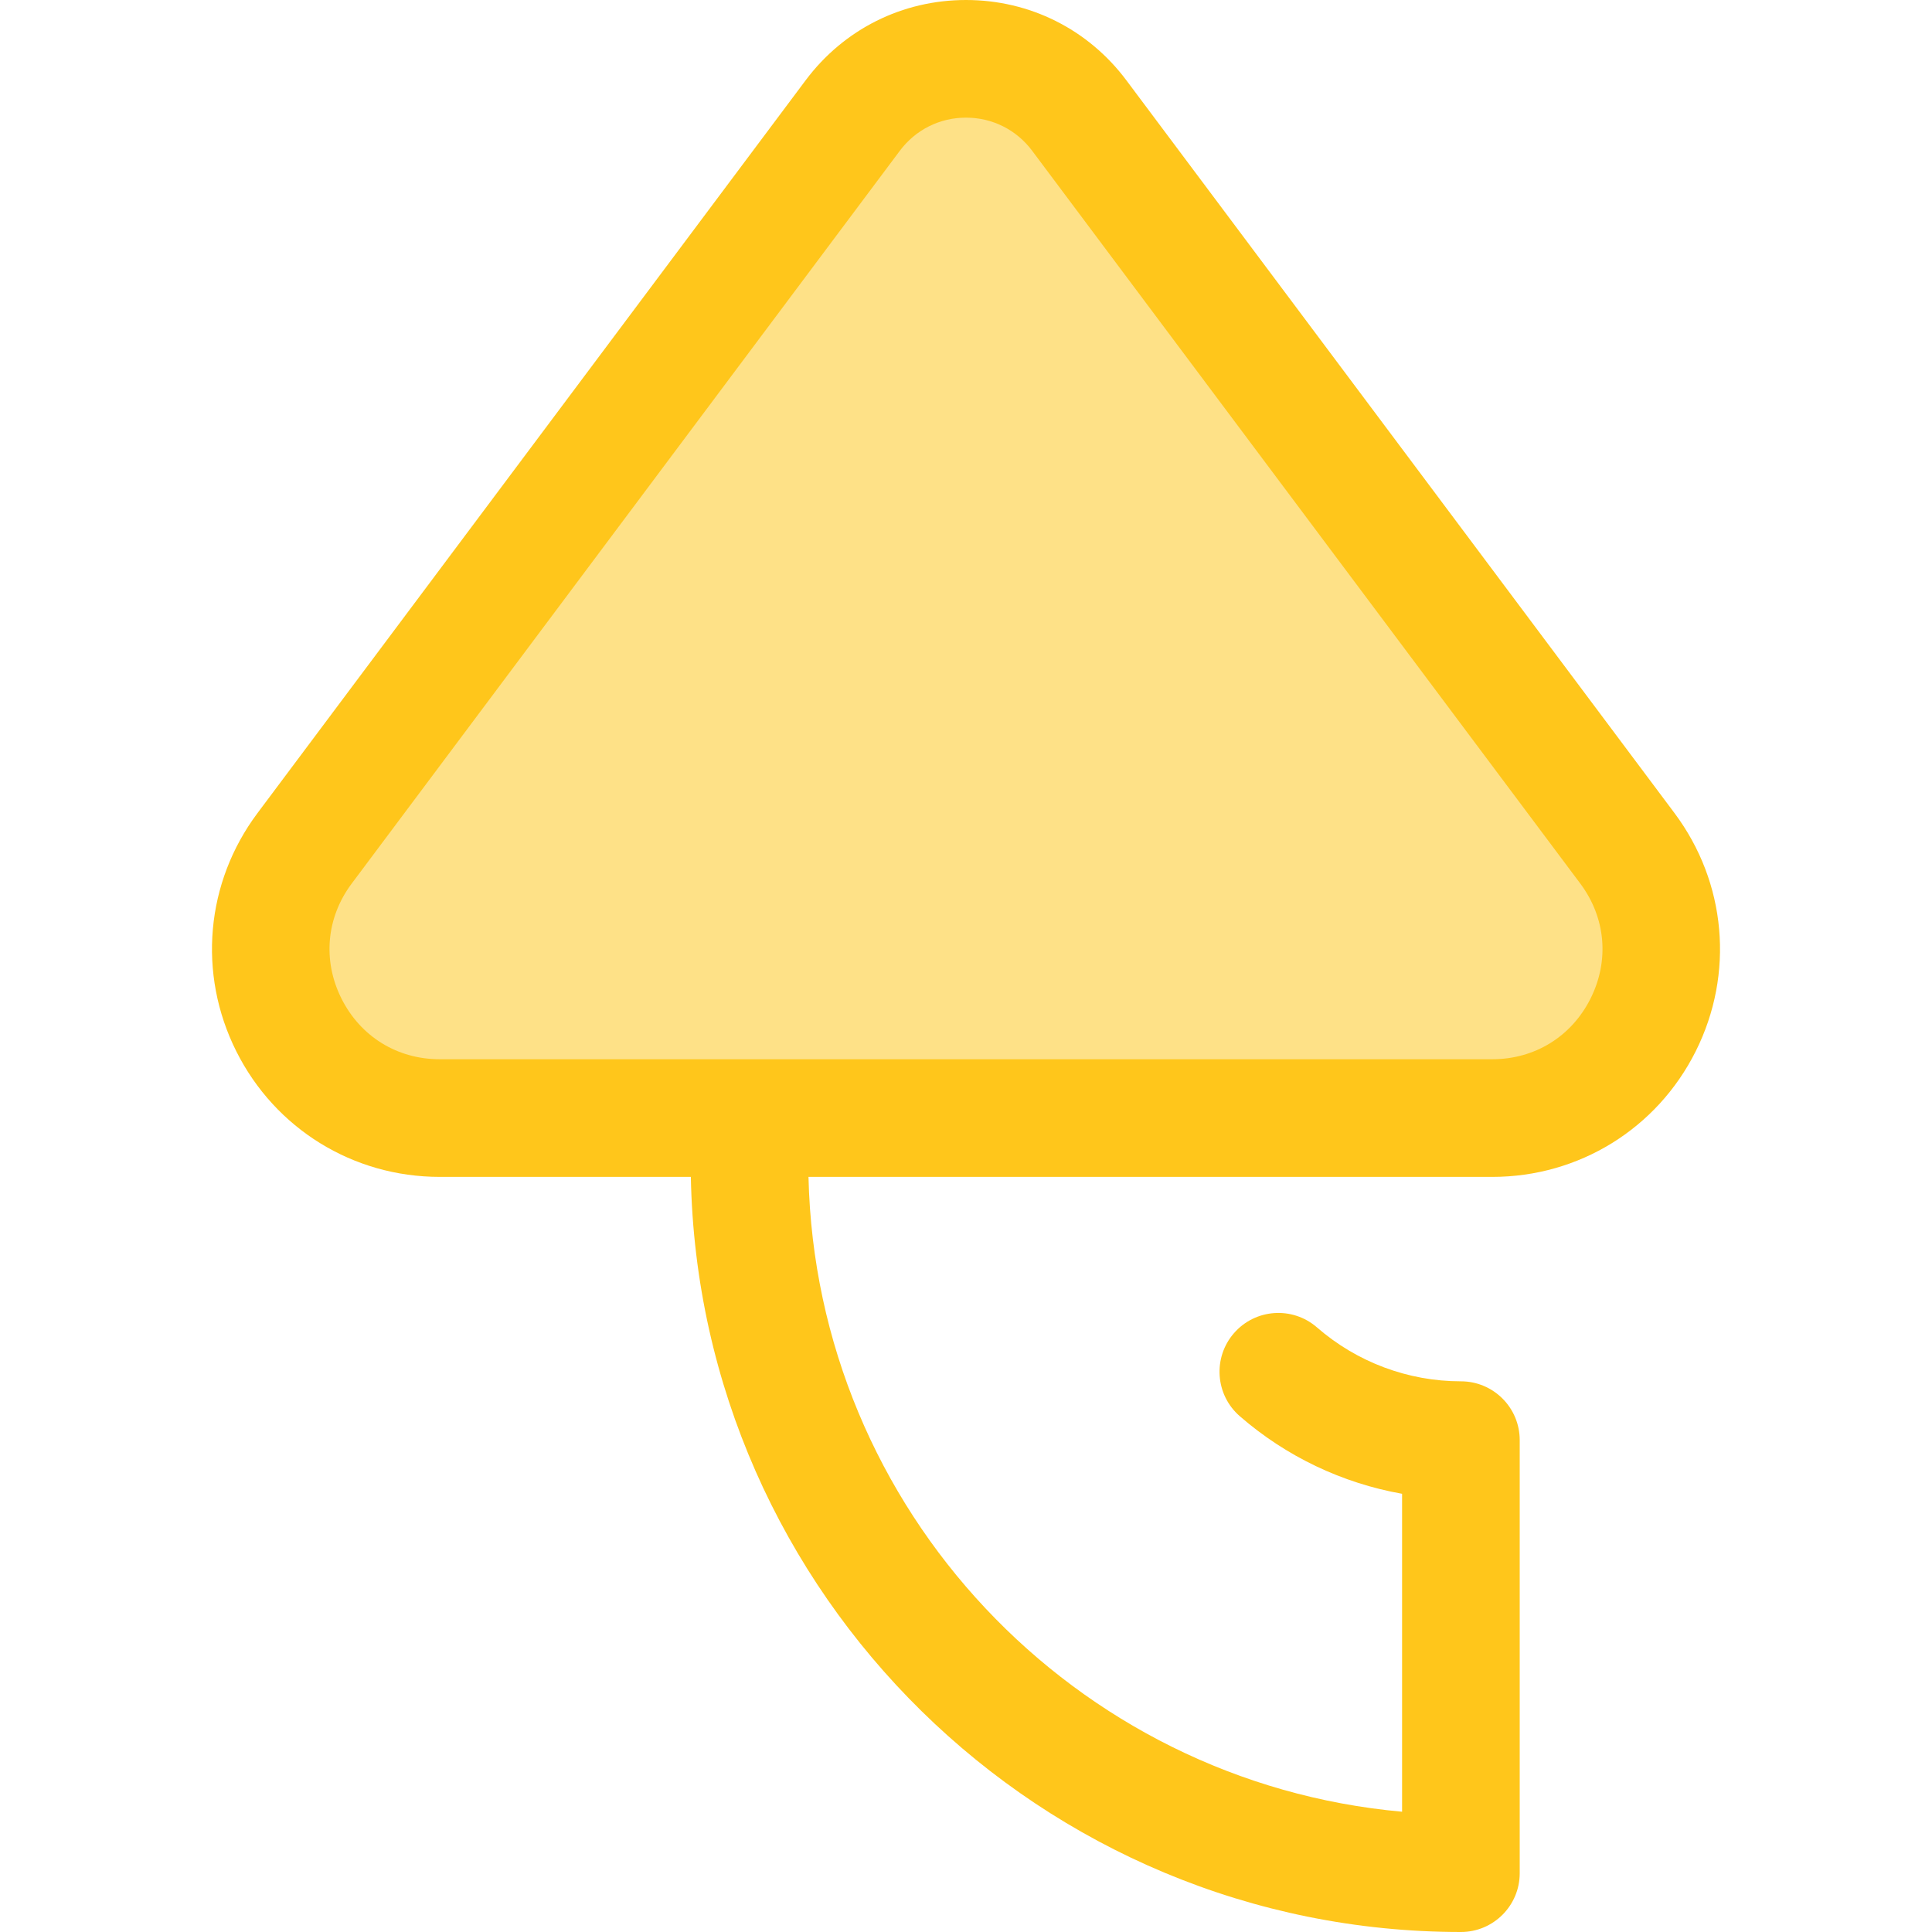
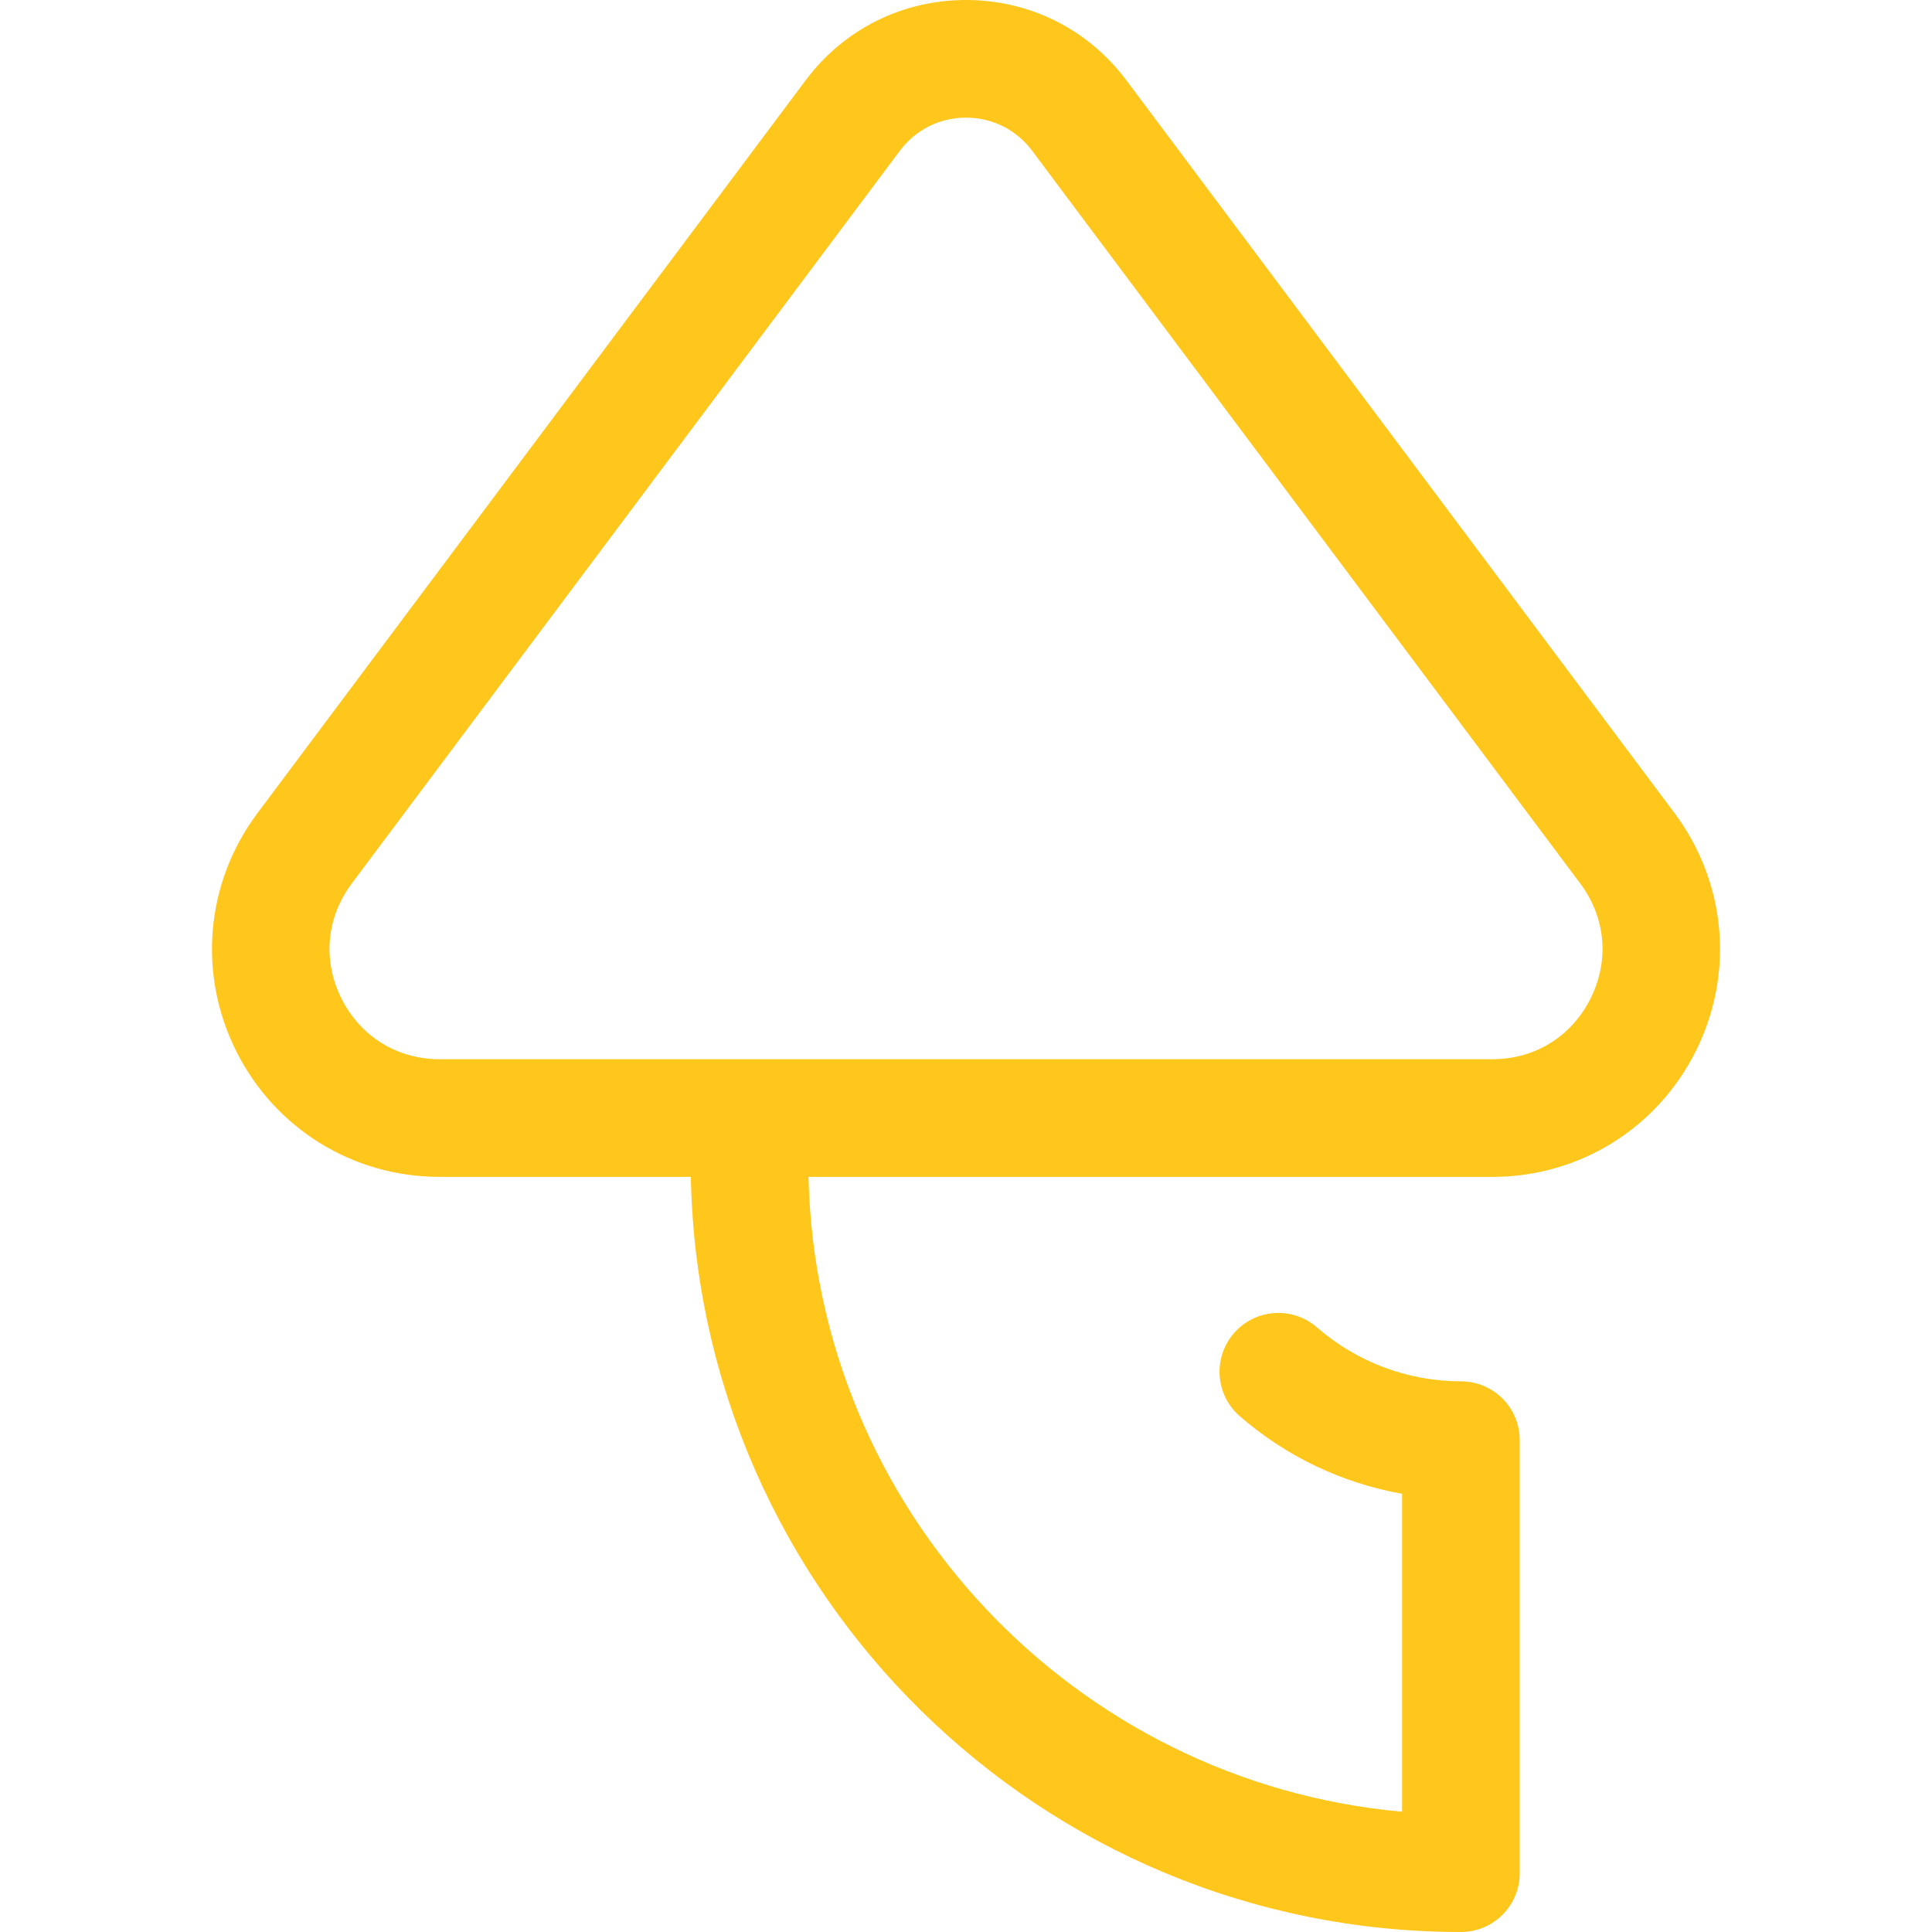
<svg xmlns="http://www.w3.org/2000/svg" height="800px" width="800px" version="1.1" id="Layer_1" viewBox="0 0 512 512" xml:space="preserve">
-   <path style="fill:#FEE187;" d="M395.47,296.3H116.531c-36.816,0-57.855-42.009-35.803-71.491L225.983,30.621  c14.993-20.043,45.041-20.043,60.034,0l145.254,194.188C453.325,254.291,432.286,296.3,395.47,296.3z" />
  <path style="fill:#FFC61B;" d="M443.755,215.471L298.501,21.284C288.382,7.759,272.893,0,256.001,0s-32.383,7.759-42.5,21.284  L68.245,215.471c-13.759,18.393-15.916,42.579-5.631,63.119c10.286,20.54,30.946,33.298,53.916,33.298h66.552  C185.227,422.598,275.94,512,387.153,512c8.608,0,15.589-6.979,15.589-15.589V381.652c0-8.61-6.981-15.589-15.589-15.589  c-14.01,0-27.556-5.074-38.144-14.29c-6.494-5.651-16.339-4.971-21.993,1.525c-5.653,6.494-4.97,16.34,1.525,21.993  c12.293,10.699,27.185,17.765,43.025,20.577v84.258c-86.772-7.791-155.289-79.949-157.307-168.237H395.47  c22.97,0,43.63-12.759,53.917-33.298C459.671,258.052,457.514,233.866,443.755,215.471z M421.509,264.629  c-5.043,10.069-14.777,16.081-26.04,16.081H116.53c-11.261,0-20.995-6.011-26.038-16.081c-5.043-10.07-4.027-21.466,2.72-30.484  L238.466,39.957c4.173-5.581,10.565-8.781,17.534-8.781c6.97,0,13.36,3.2,17.534,8.781l145.254,194.188  C425.534,243.165,426.551,254.56,421.509,264.629z" />
</svg>